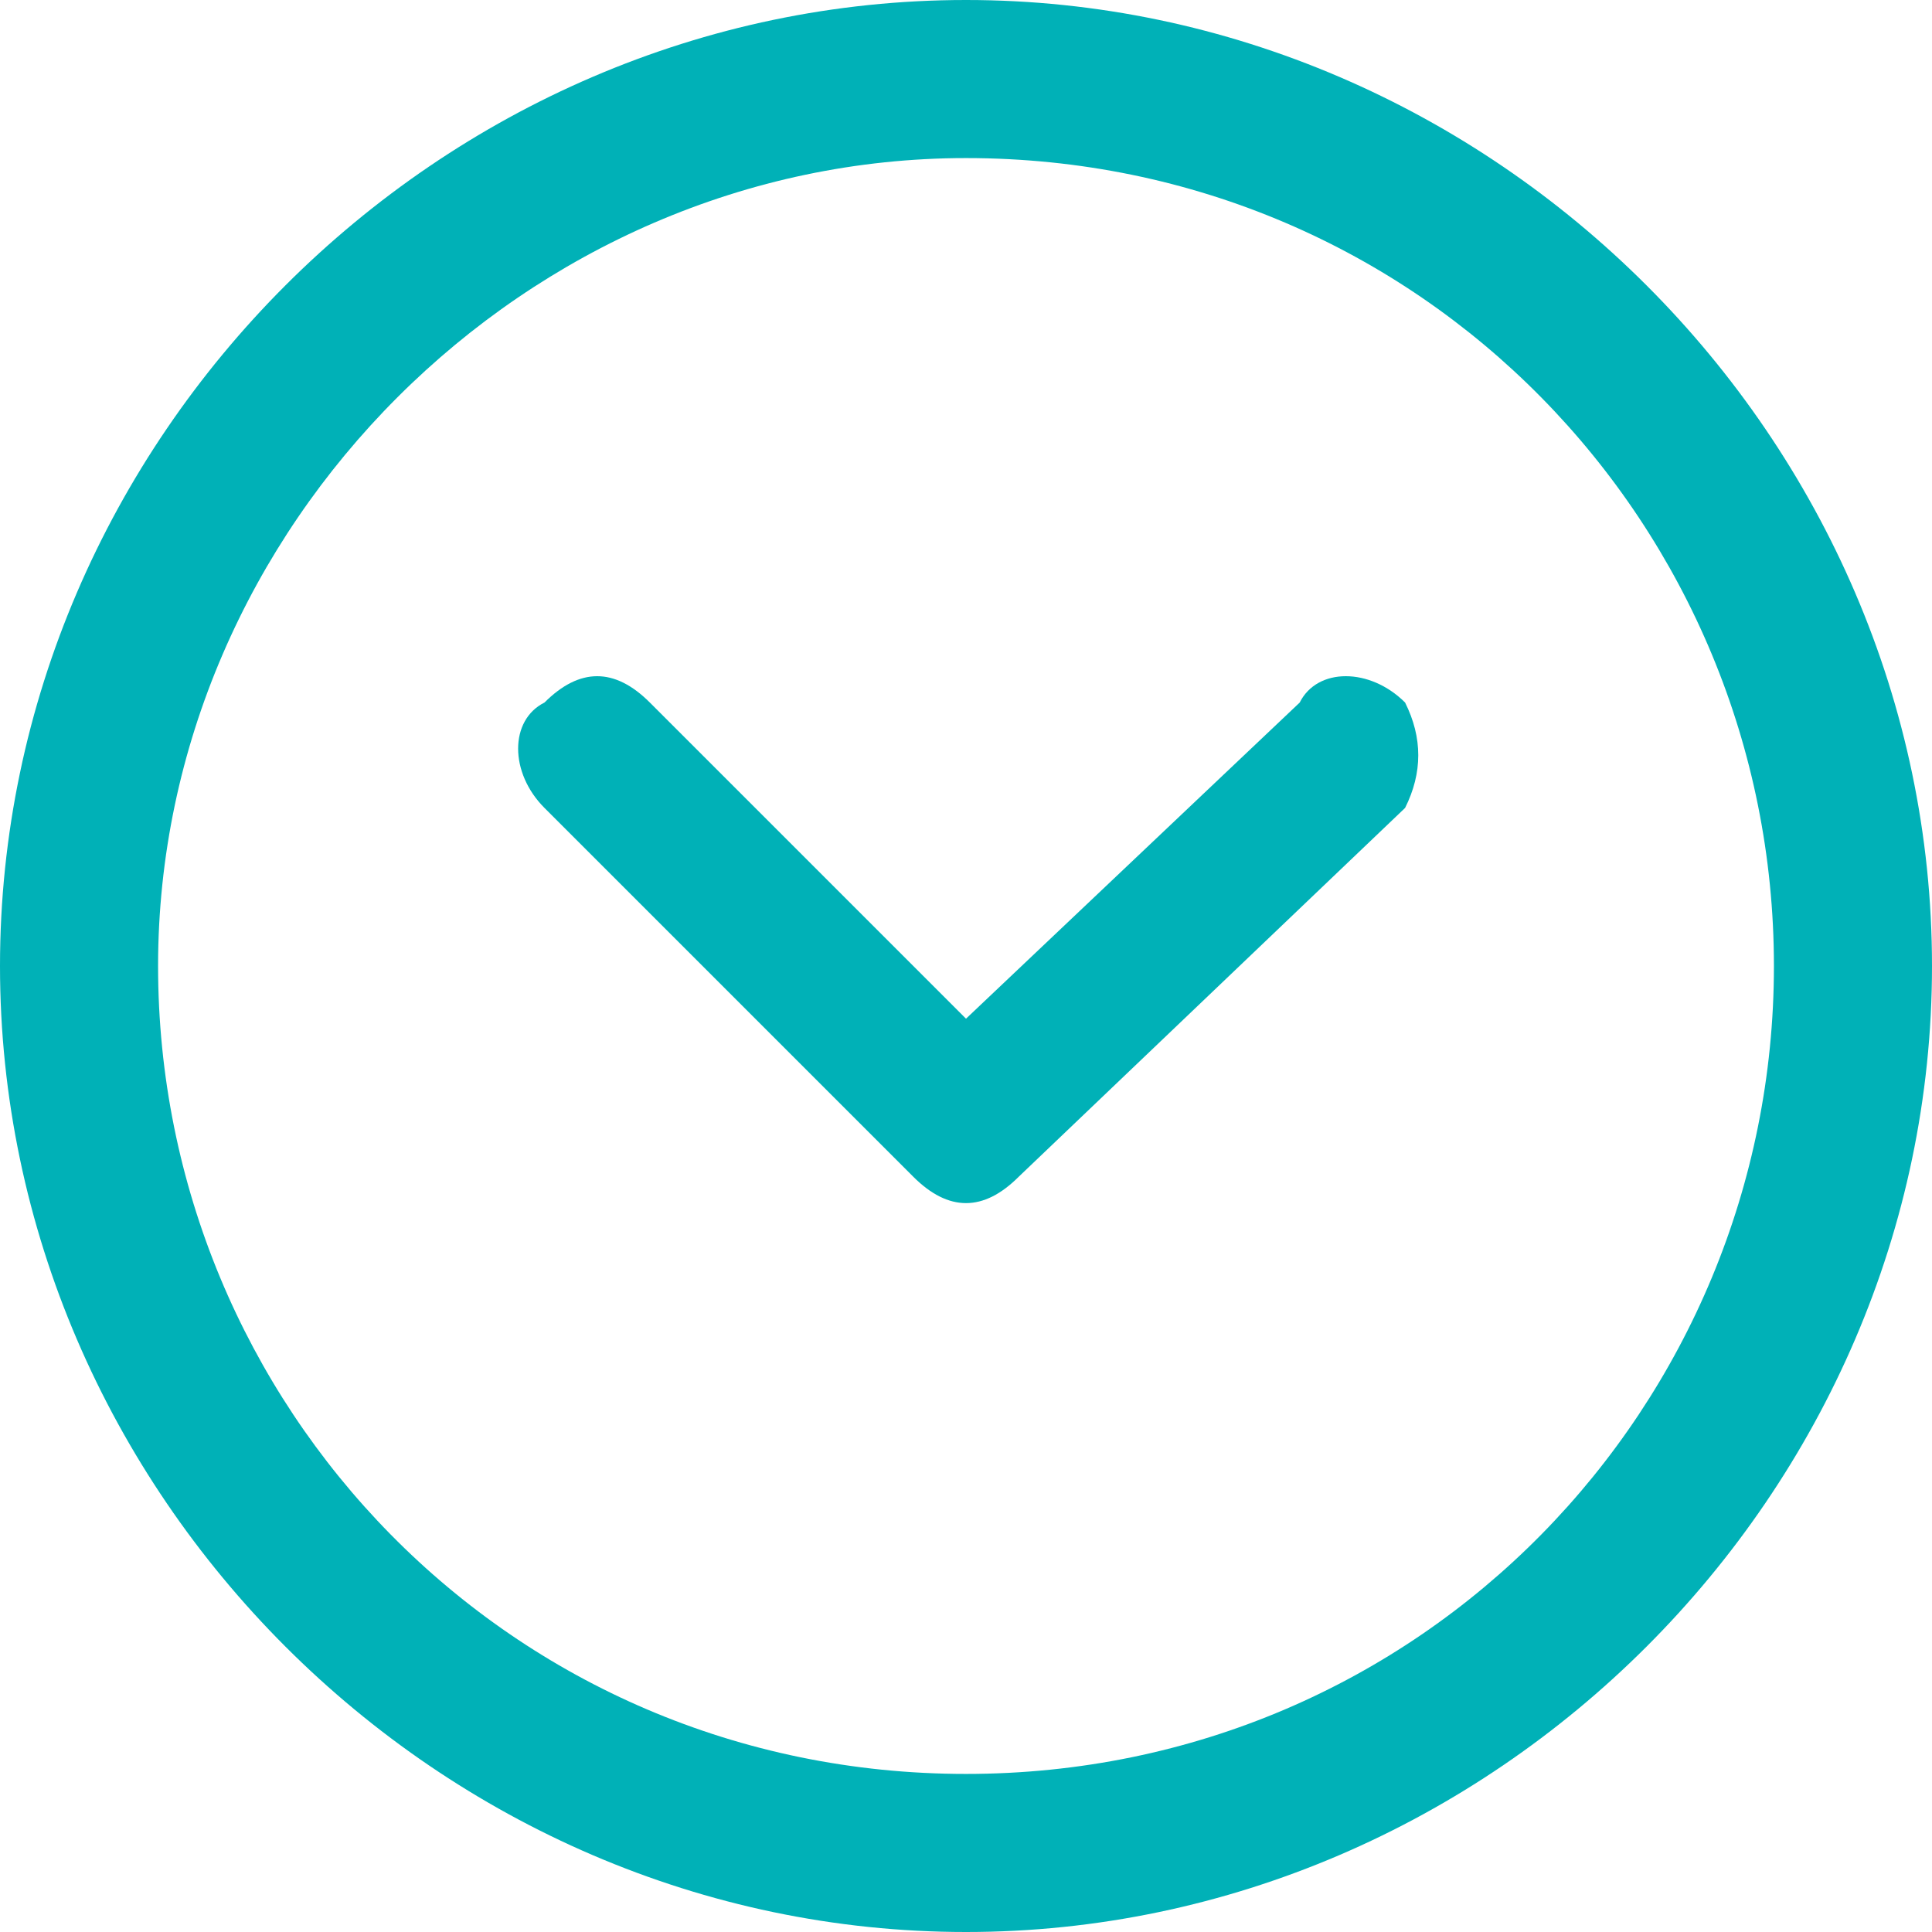
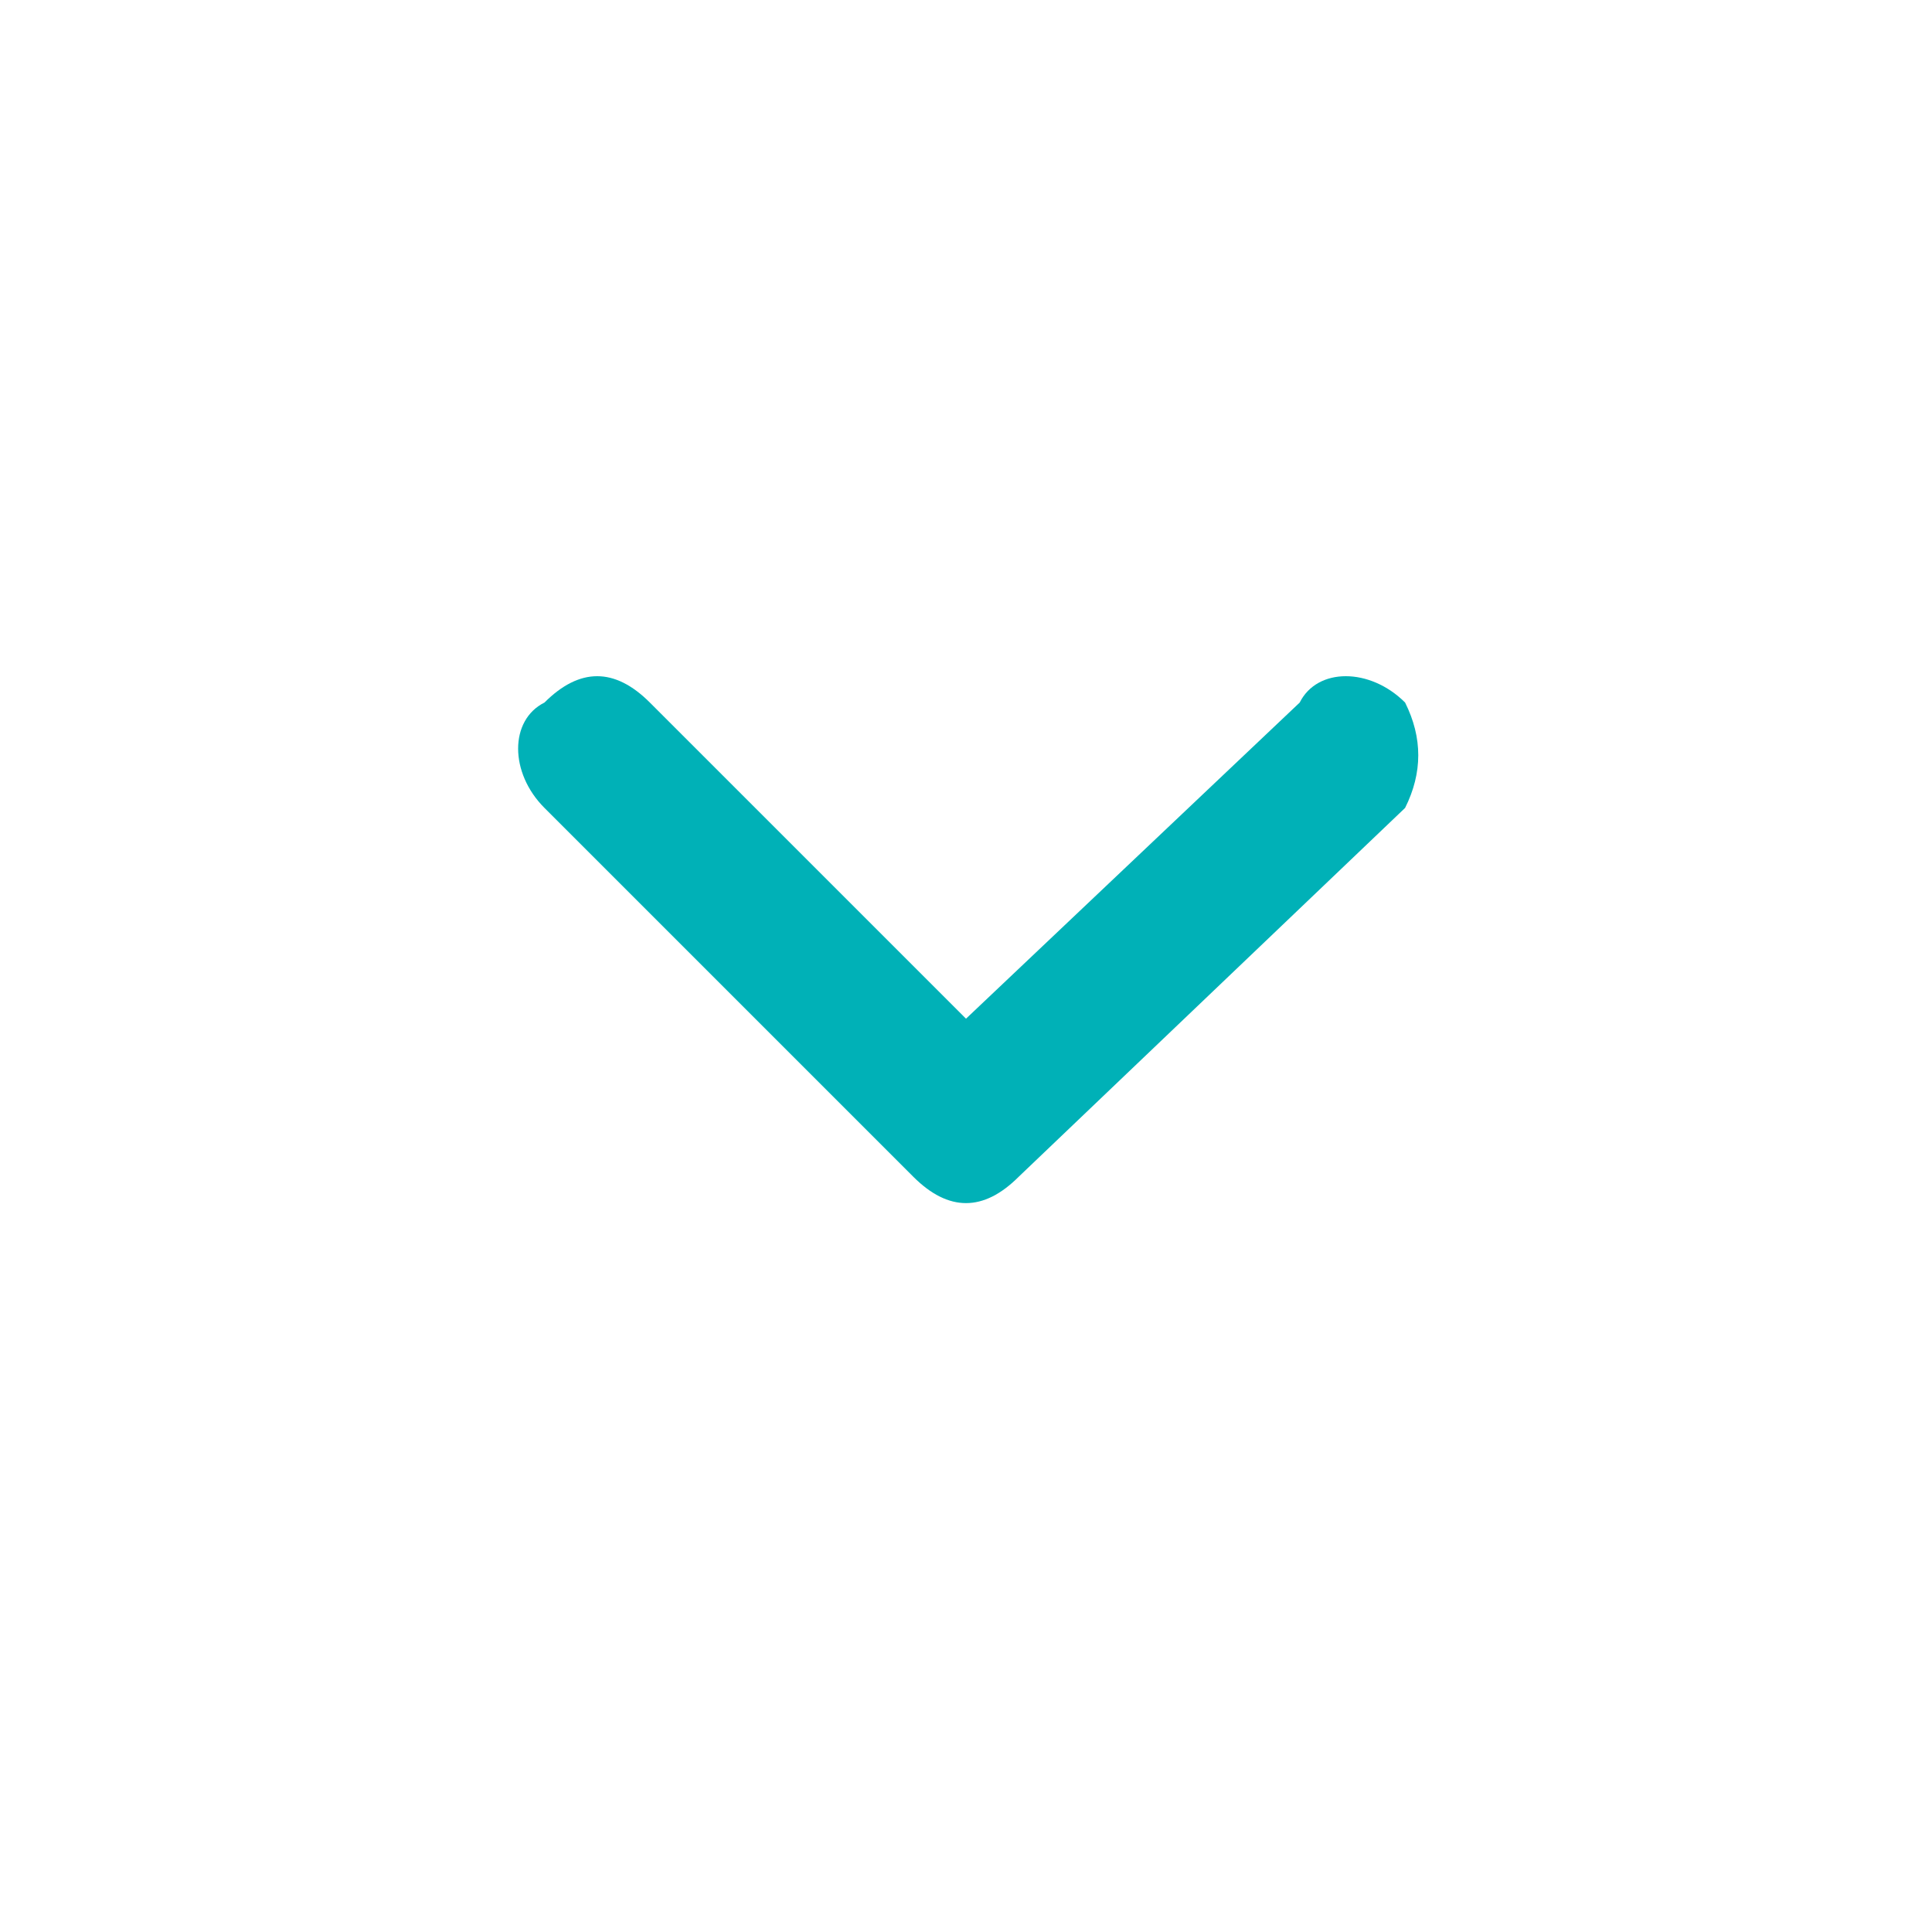
<svg xmlns="http://www.w3.org/2000/svg" version="1.1" id="Calque_1" x="0px" y="0px" viewBox="0 0 11 11" style="enable-background:new 0 0 11 11;" xml:space="preserve">
  <style type="text/css">
	.st0{fill:#00B1B7;}
</style>
-   <path class="st0" d="M5.5,0C2.5,0,0,2.5,0,5.5S2.5,11,5.5,11S11,8.5,11,5.5S8.5,0,5.5,0z M5.5,10.1c-2.6,0-4.6-2.1-4.6-4.6  s2.1-4.6,4.6-4.6c2.6,0,4.6,2.1,4.6,4.6S8.1,10.1,5.5,10.1z" />
  <path class="st0" d="M3.1,4.6l2.1,2.1c0.2,0.2,0.4,0.2,0.6,0L8,4.6C8.1,4.4,8.1,4.2,8,4C7.8,3.8,7.5,3.8,7.4,4L5.5,5.8L3.7,4  C3.5,3.8,3.3,3.8,3.1,4C2.9,4.1,2.9,4.4,3.1,4.6z" />
</svg>